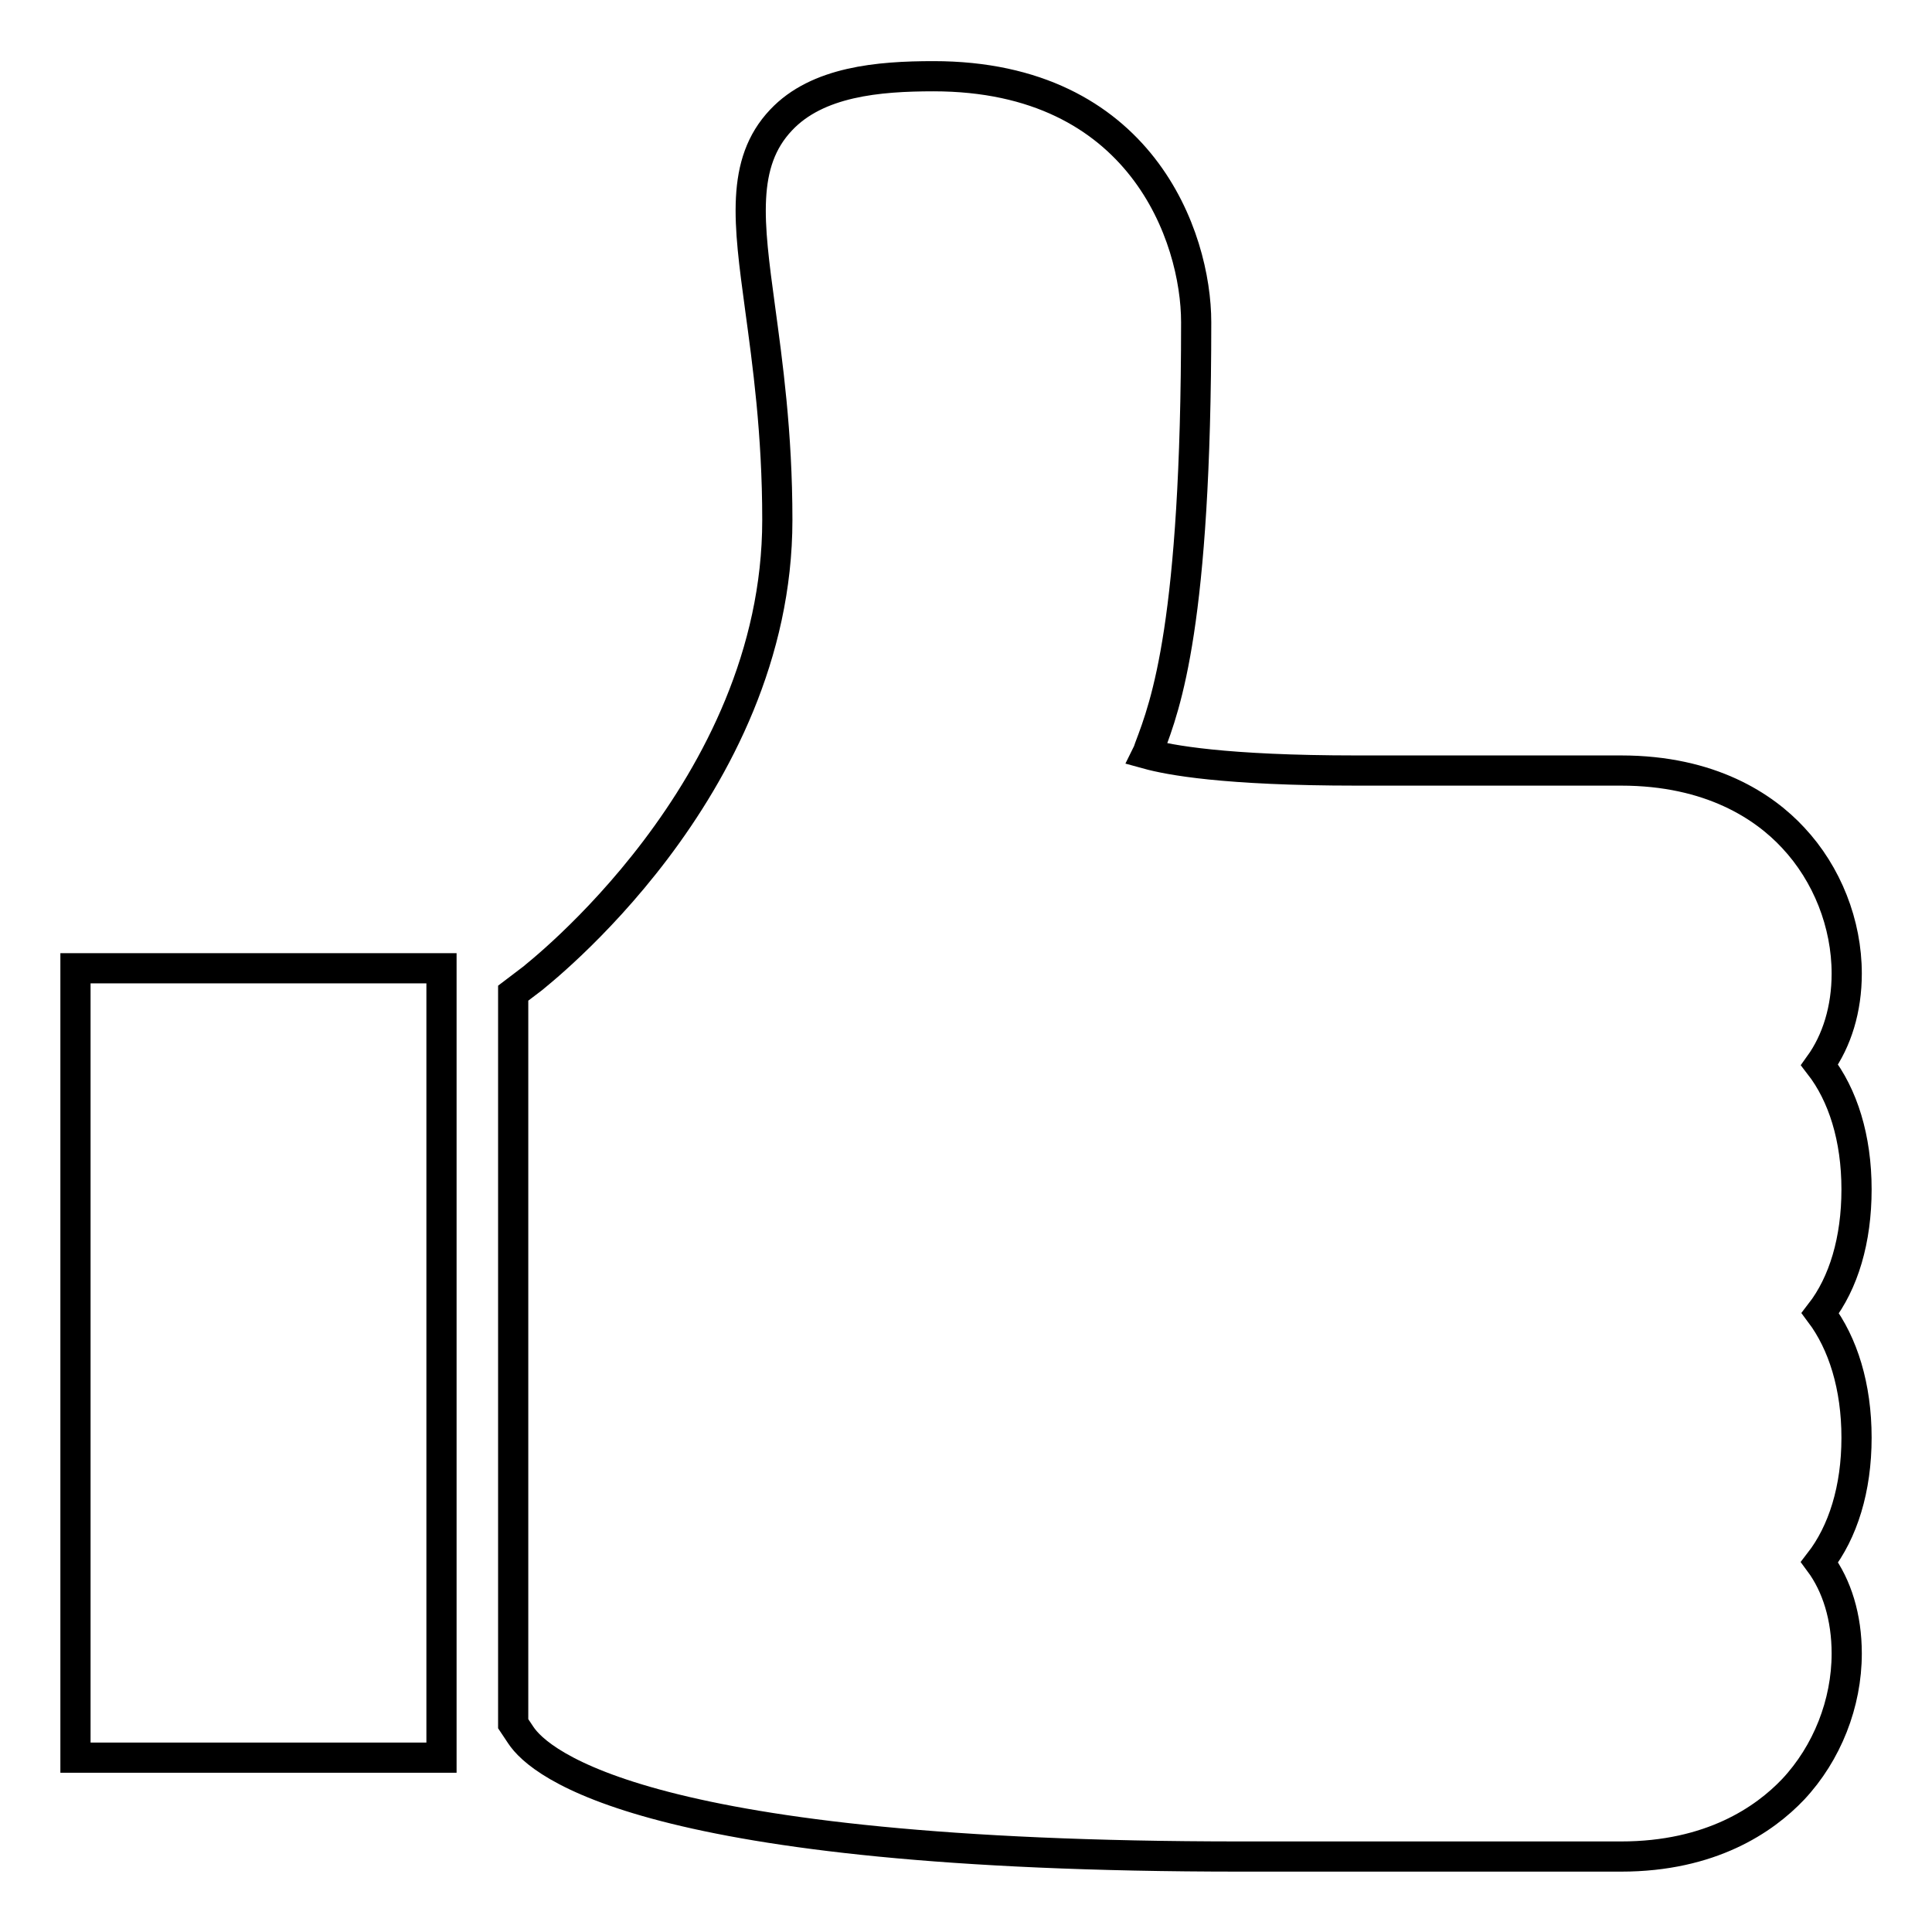
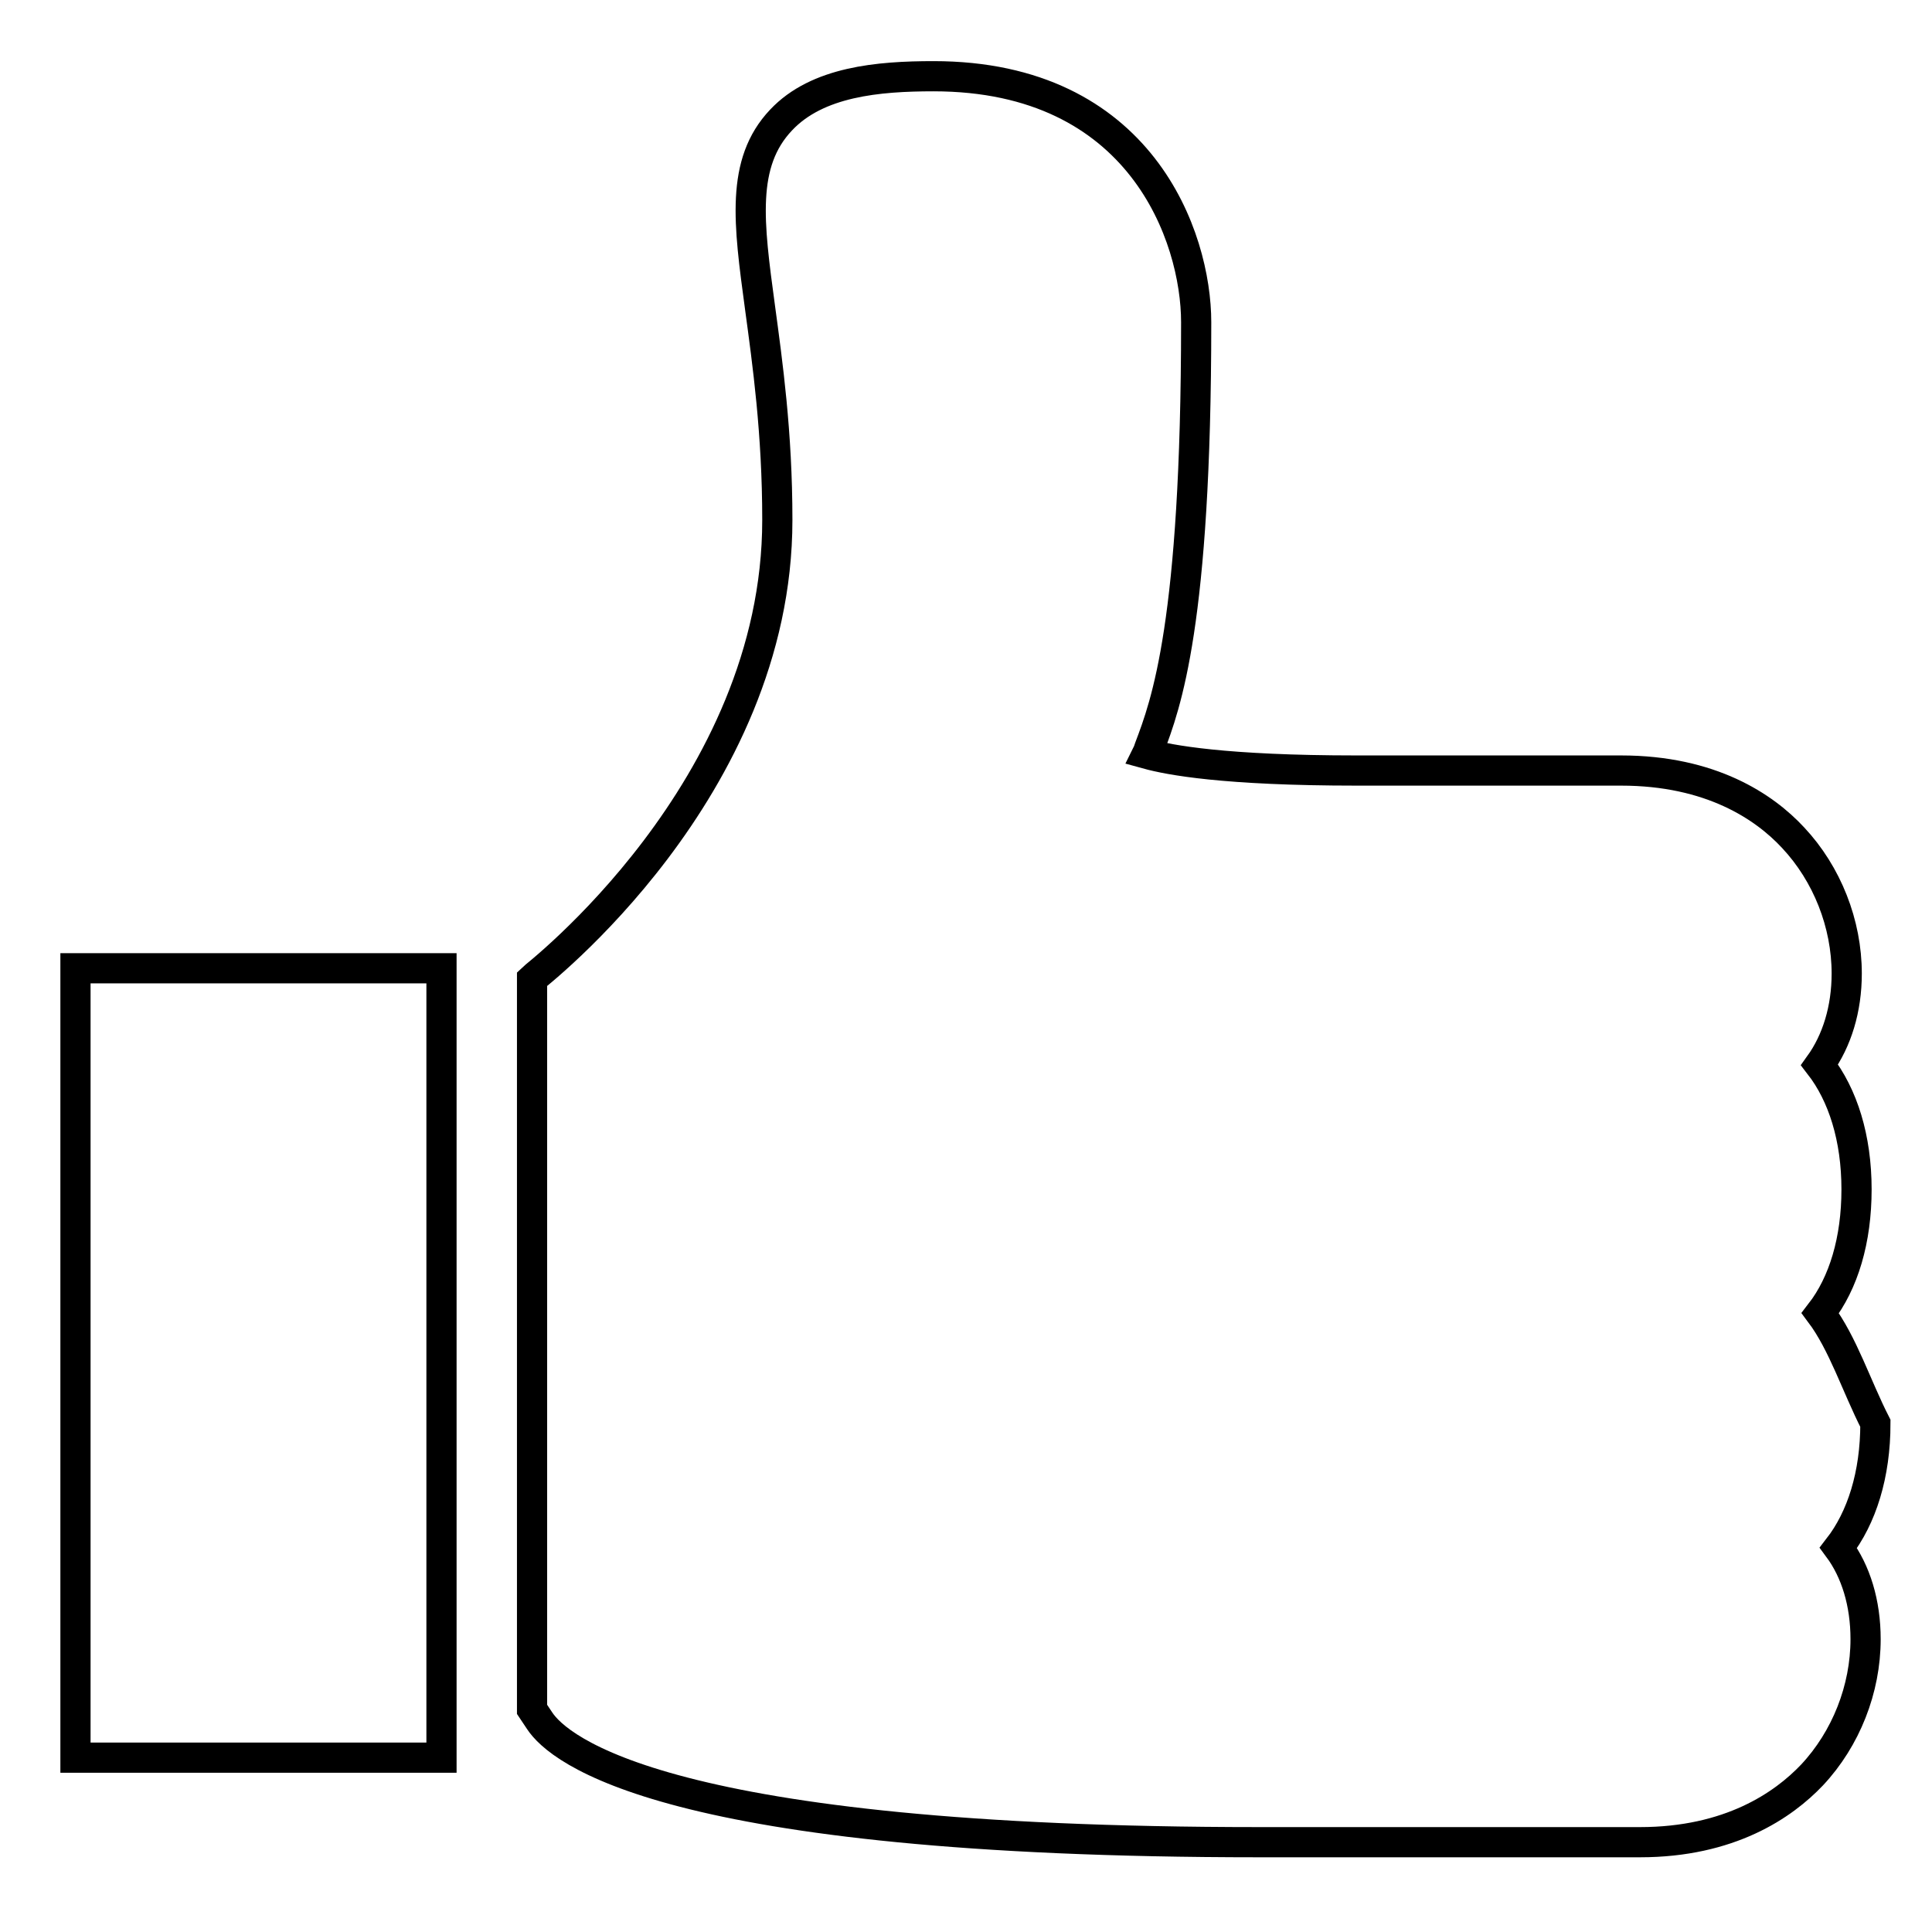
<svg xmlns="http://www.w3.org/2000/svg" version="1.1" x="0px" y="0px" viewBox="0 0 256 256" enable-background="new 0 0 256 256" xml:space="preserve">
  <g>
-     <path stroke-width="4" fill-opacity="0" stroke="#000000" d="M10,232.9h48.5V128.3H10V232.9z M241.2,174c3.1-4,4.8-9.7,4.8-16.4c0-6.8-1.8-12.5-4.9-16.5 c2.3-3.2,3.6-7.4,3.6-12.1c0-6.6-2.6-13.2-7.1-18c-3.8-4.1-10.9-8.9-22.8-8.9h-35c-17.6,0-24.9-1.4-27.8-2.2 c0.1-0.2,0.2-0.5,0.3-0.8c2.2-5.8,6.2-16.5,6.2-56.4c0-11.3-7.3-32.6-34.8-32.6c-7.3,0-15.4,0.7-20.2,5.8 c-5.4,5.7-4.3,13.7-2.8,24.8c1,7.4,2.3,16.6,2.3,28.2c0,35.8-32.2,60.5-32.5,60.8l-2.5,1.9v96.8l1,1.5c2.5,3.8,16.7,16.1,95.3,16.1 h50.5c11.9,0,19-4.9,22.8-8.9c4.5-4.8,7.1-11.4,7.1-18c0-4.8-1.3-9-3.6-12.1c3.1-4,4.9-9.7,4.9-16.5C246,183.7,244.2,178,241.2,174 z" />
+     <path stroke-width="4" fill-opacity="0" stroke="#000000" d="M10,232.9h48.5V128.3H10V232.9z M241.2,174c3.1-4,4.8-9.7,4.8-16.4c0-6.8-1.8-12.5-4.9-16.5 c2.3-3.2,3.6-7.4,3.6-12.1c0-6.6-2.6-13.2-7.1-18c-3.8-4.1-10.9-8.9-22.8-8.9h-35c-17.6,0-24.9-1.4-27.8-2.2 c0.1-0.2,0.2-0.5,0.3-0.8c2.2-5.8,6.2-16.5,6.2-56.4c0-11.3-7.3-32.6-34.8-32.6c-7.3,0-15.4,0.7-20.2,5.8 c-5.4,5.7-4.3,13.7-2.8,24.8c1,7.4,2.3,16.6,2.3,28.2c0,35.8-32.2,60.5-32.5,60.8v96.8l1,1.5c2.5,3.8,16.7,16.1,95.3,16.1 h50.5c11.9,0,19-4.9,22.8-8.9c4.5-4.8,7.1-11.4,7.1-18c0-4.8-1.3-9-3.6-12.1c3.1-4,4.9-9.7,4.9-16.5C246,183.7,244.2,178,241.2,174 z" />
  </g>
</svg>